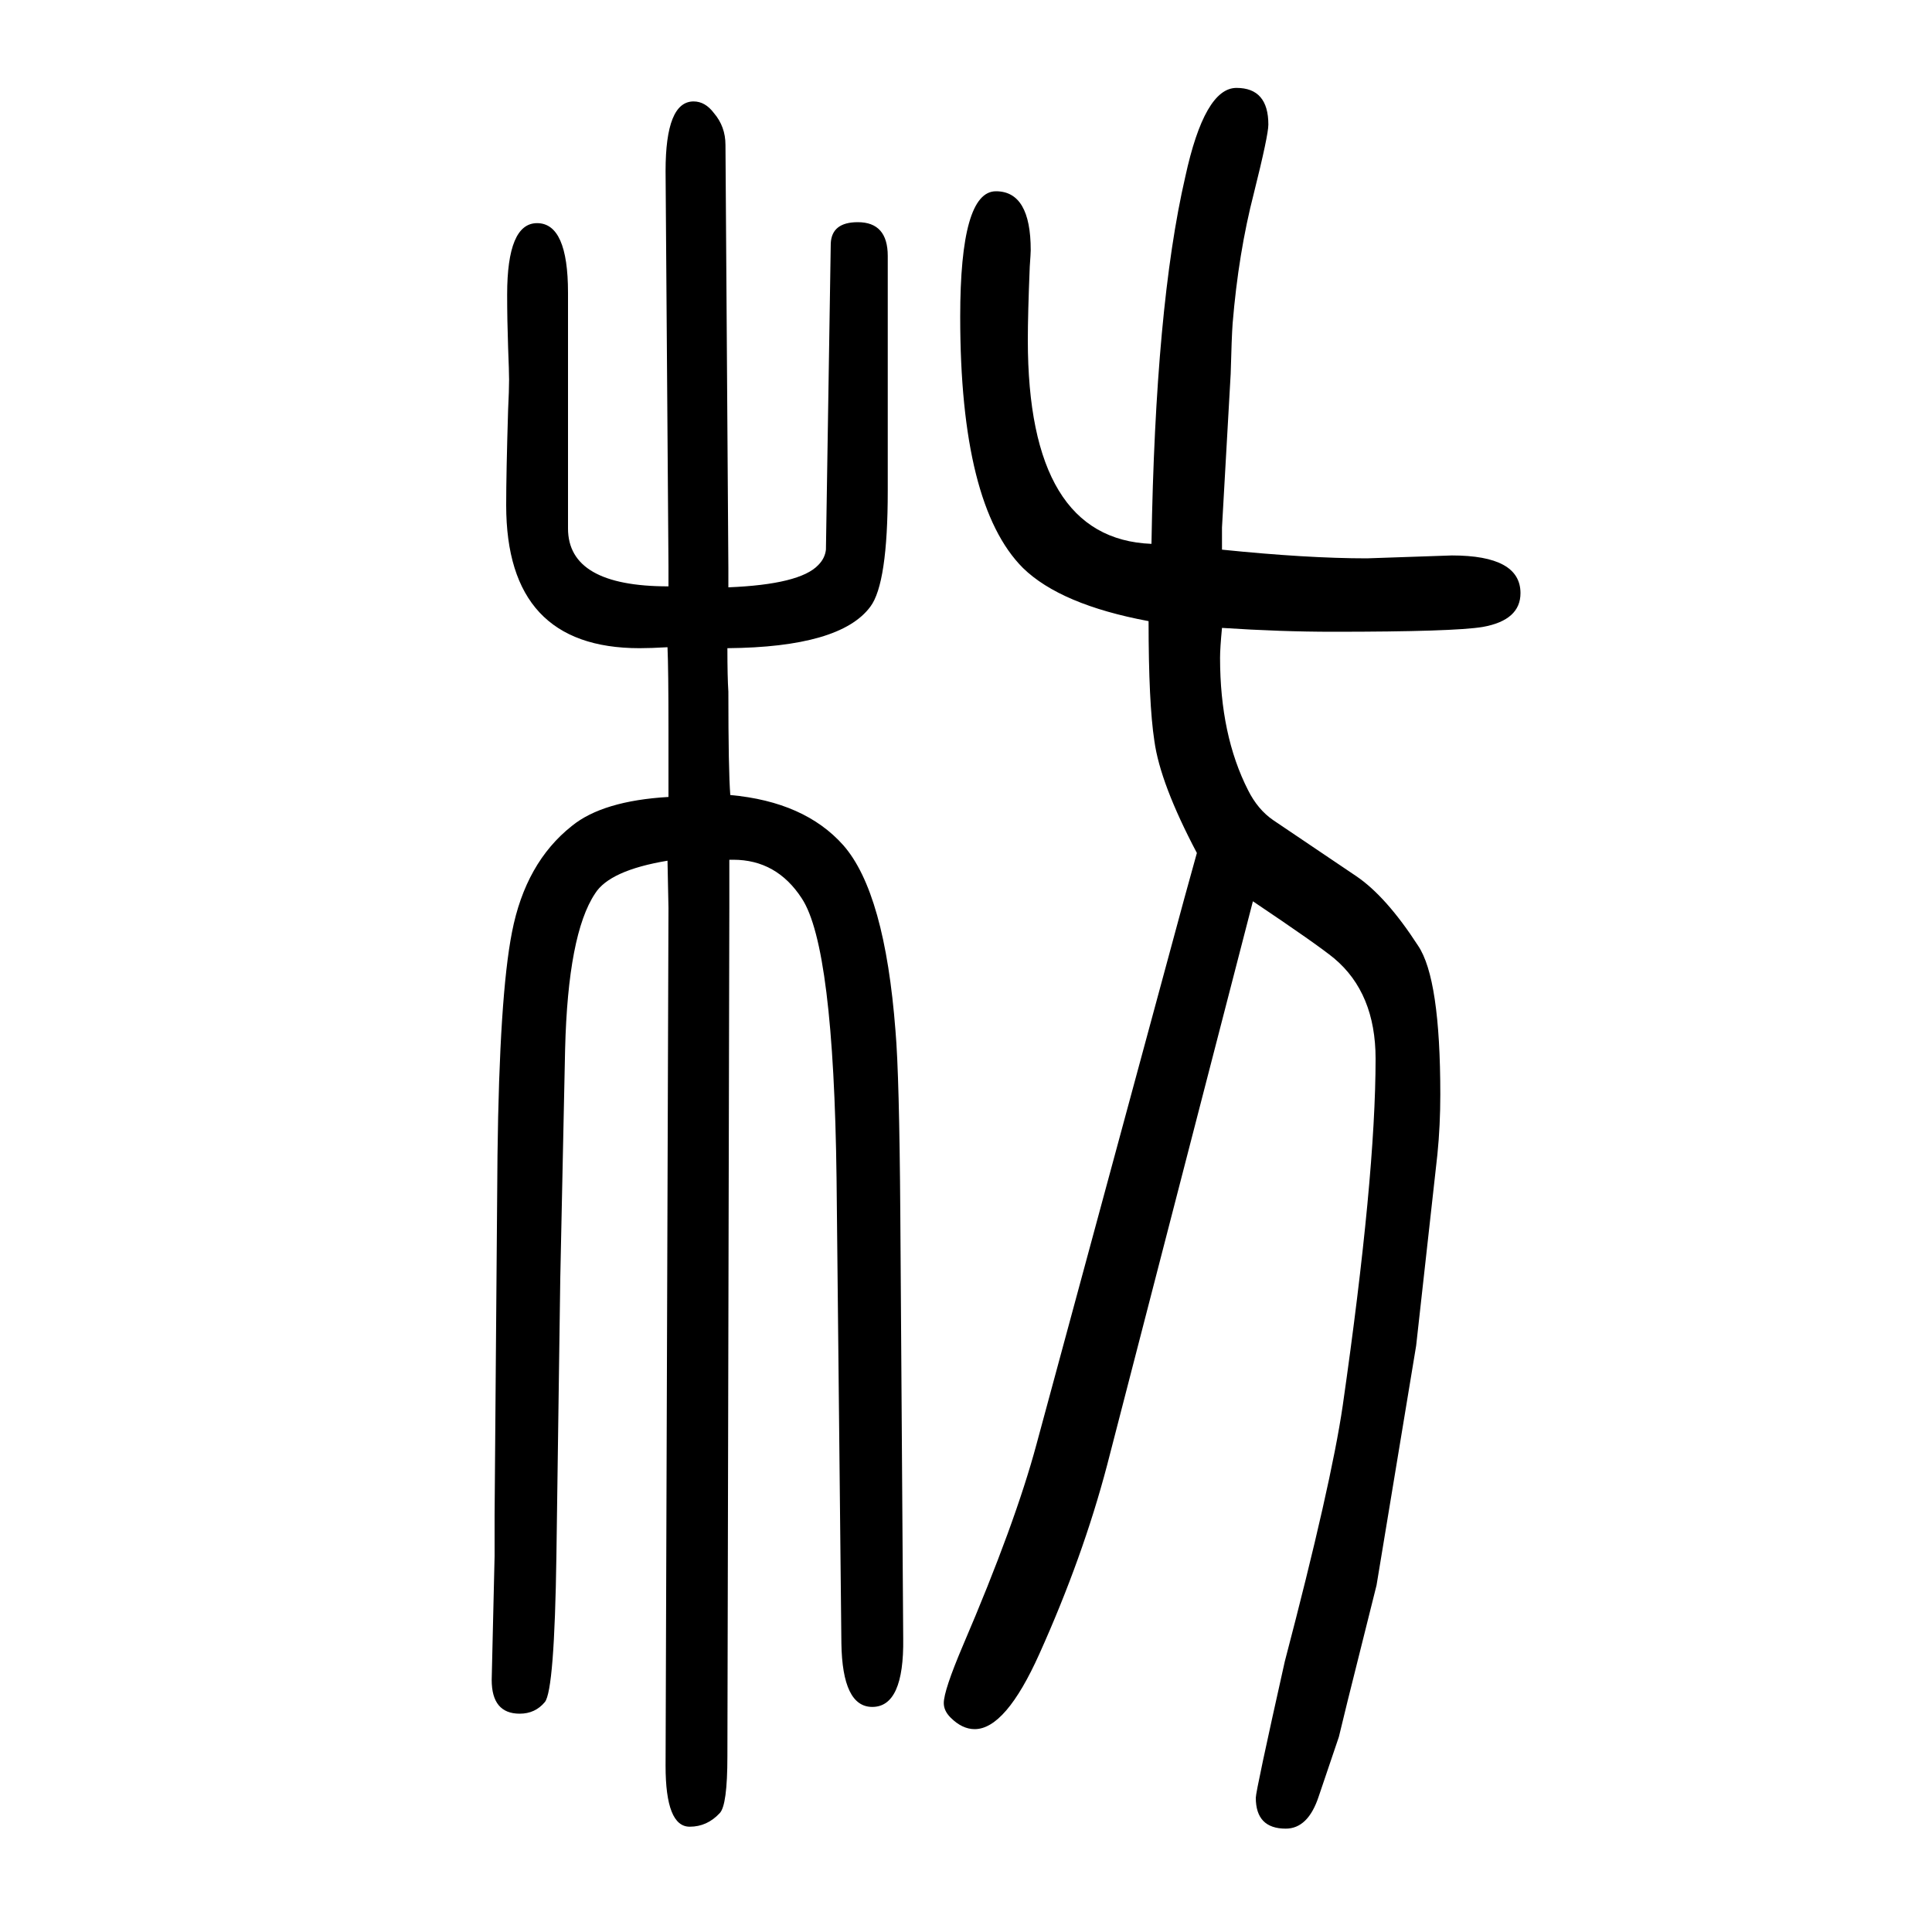
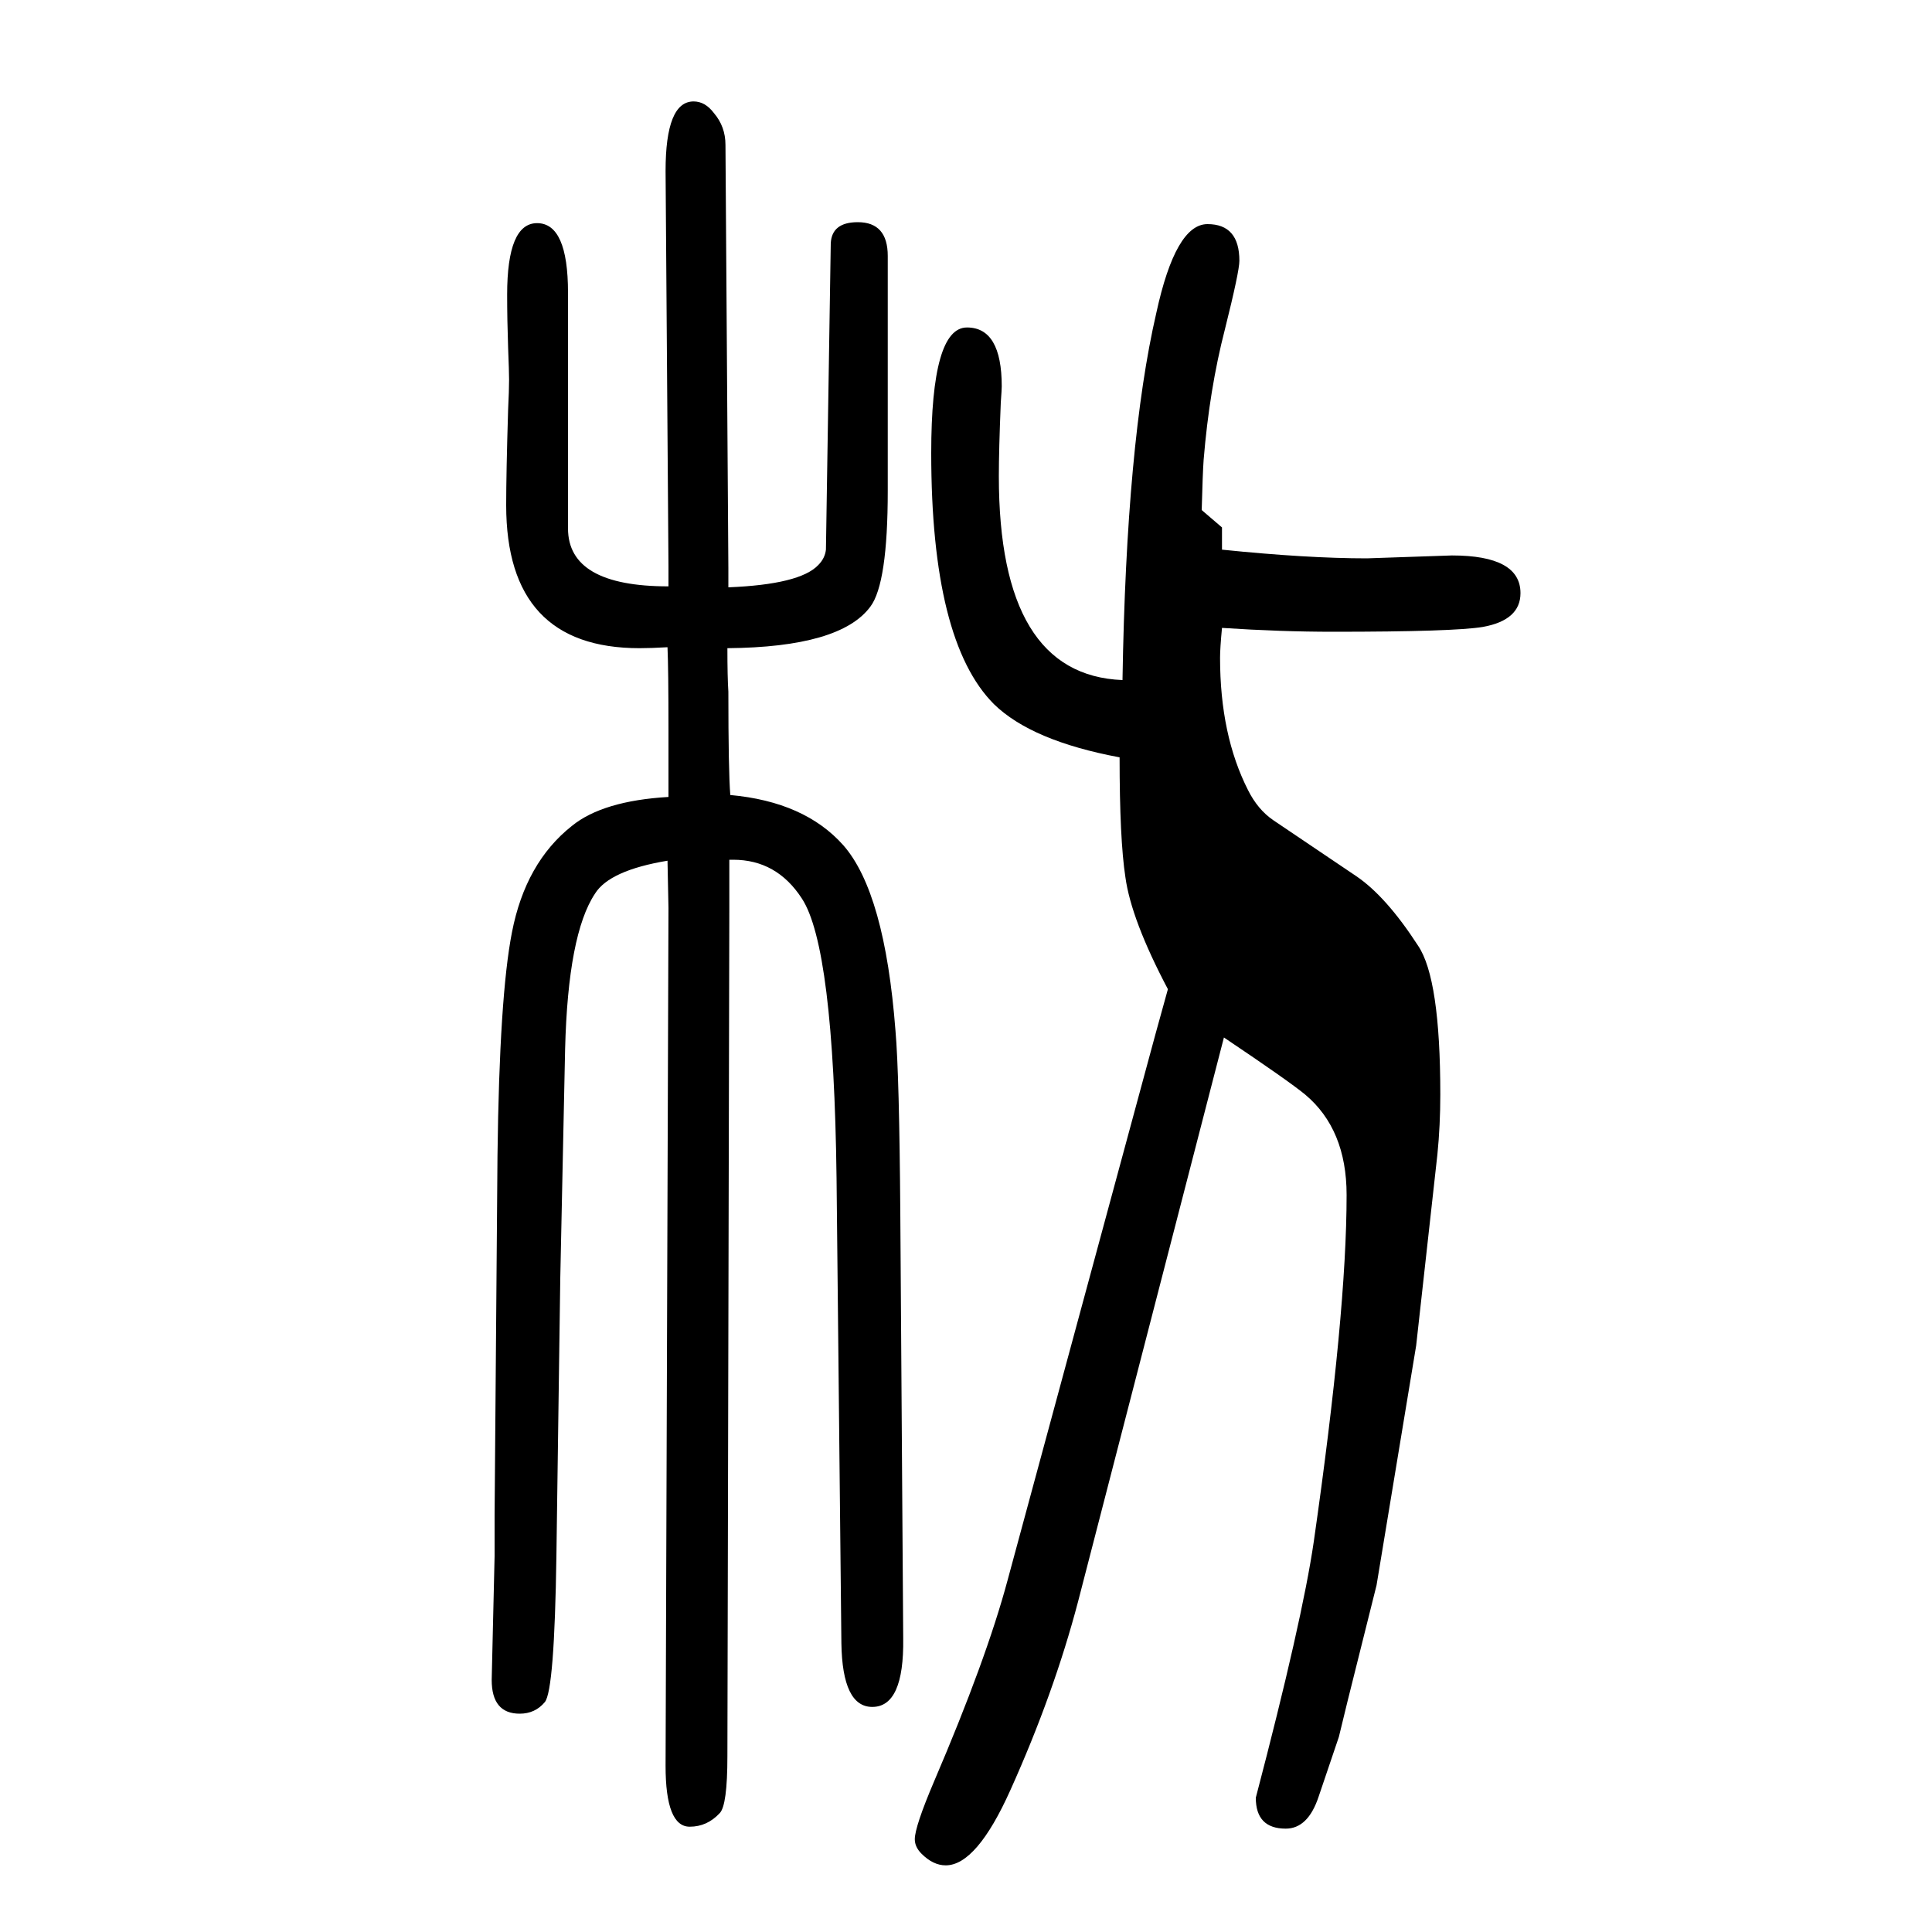
<svg xmlns="http://www.w3.org/2000/svg" height="100" width="100" version="1.1">
-   <path d="M1265 1104v-23q88 -9 150 -9l88 3q71 0 71 -39q0 -28 -39 -35q-30 -5 -155 -5q-54 0 -115 4q-2 -21 -2 -31q0 -80 29 -137q10 -20 26 -31l86 -58q31 -21 64 -72q23 -34 23 -154q0 -32 -3 -62l-22 -198l-41 -248l-30 -120l-9 -37l-21 -62q-11 -33 -34 -33q-31 0 -31 32 q0 7 30 141q48 183 60 265q34 237 34 359q0 68 -43 104q-17 14 -84 59l-151 -584q-25 -95 -70 -195q-35 -78 -67 -78q-13 0 -25 12q-7 7 -7 15q0 13 20 60q54 126 76 208l153 565l13 47q-38 72 -44 116q-6 39 -6 124q-91 17 -130 55q-65 65 -65 260q0 130 37 130 q36 0 36 -61q0 -3 -1 -17q-2 -49 -2 -76q0 -206 128 -211q4 246 35 380q20 92 53 92t33 -38q0 -11 -15 -71q-16 -62 -22 -135q-1 -14 -2 -52zM692 825v47v23q0 62 -1 85q-17 -1 -29 -1q-138 0 -138 148q0 33 2 99q1 20 1 31q0 8 -1 33q-1 29 -1 55q0 74 31 74q32 0 32 -72 v-244q0 -60 104 -60v21l-3 409q0 72 29 72q12 0 21 -12q12 -14 12 -33l3 -438v-20q74 3 93 23q7 7 8 16q0 2 5 317q1 22 28 22q31 0 31 -35v-243q0 -96 -18 -120q-31 -42 -148 -43q0 -30 1 -45q0 -82 2 -107q77 -7 117 -52q43 -49 54 -192q4 -46 5 -190l3 -439 q1 -71 -32 -71q-31 0 -32 66l-5 481q-3 240 -36 290q-26 40 -71 40h-4v-50l-2 -878q0 -51 -8 -59q-13 -14 -31 -14q-25 0 -25 63l3 888l-1 49q-60 -10 -75 -34q-28 -42 -31 -161l-5 -237l-4 -287q-2 -140 -12 -152t-26 -12q-29 0 -29 35l3 128v42l3 373q2 165 15 231 q14 72 62 110q32 26 100 30z" style="" transform="scale(0.05 -0.05) translate(0 -1650)" />
+   <path d="M1265 1104v-23q88 -9 150 -9l88 3q71 0 71 -39q0 -28 -39 -35q-30 -5 -155 -5q-54 0 -115 4q-2 -21 -2 -31q0 -80 29 -137q10 -20 26 -31l86 -58q31 -21 64 -72q23 -34 23 -154q0 -32 -3 -62l-22 -198l-41 -248l-30 -120l-9 -37l-21 -62q-11 -33 -34 -33q-31 0 -31 32 q48 183 60 265q34 237 34 359q0 68 -43 104q-17 14 -84 59l-151 -584q-25 -95 -70 -195q-35 -78 -67 -78q-13 0 -25 12q-7 7 -7 15q0 13 20 60q54 126 76 208l153 565l13 47q-38 72 -44 116q-6 39 -6 124q-91 17 -130 55q-65 65 -65 260q0 130 37 130 q36 0 36 -61q0 -3 -1 -17q-2 -49 -2 -76q0 -206 128 -211q4 246 35 380q20 92 53 92t33 -38q0 -11 -15 -71q-16 -62 -22 -135q-1 -14 -2 -52zM692 825v47v23q0 62 -1 85q-17 -1 -29 -1q-138 0 -138 148q0 33 2 99q1 20 1 31q0 8 -1 33q-1 29 -1 55q0 74 31 74q32 0 32 -72 v-244q0 -60 104 -60v21l-3 409q0 72 29 72q12 0 21 -12q12 -14 12 -33l3 -438v-20q74 3 93 23q7 7 8 16q0 2 5 317q1 22 28 22q31 0 31 -35v-243q0 -96 -18 -120q-31 -42 -148 -43q0 -30 1 -45q0 -82 2 -107q77 -7 117 -52q43 -49 54 -192q4 -46 5 -190l3 -439 q1 -71 -32 -71q-31 0 -32 66l-5 481q-3 240 -36 290q-26 40 -71 40h-4v-50l-2 -878q0 -51 -8 -59q-13 -14 -31 -14q-25 0 -25 63l3 888l-1 49q-60 -10 -75 -34q-28 -42 -31 -161l-5 -237l-4 -287q-2 -140 -12 -152t-26 -12q-29 0 -29 35l3 128v42l3 373q2 165 15 231 q14 72 62 110q32 26 100 30z" style="" transform="scale(0.05 -0.05) translate(0 -1650)" />
</svg>